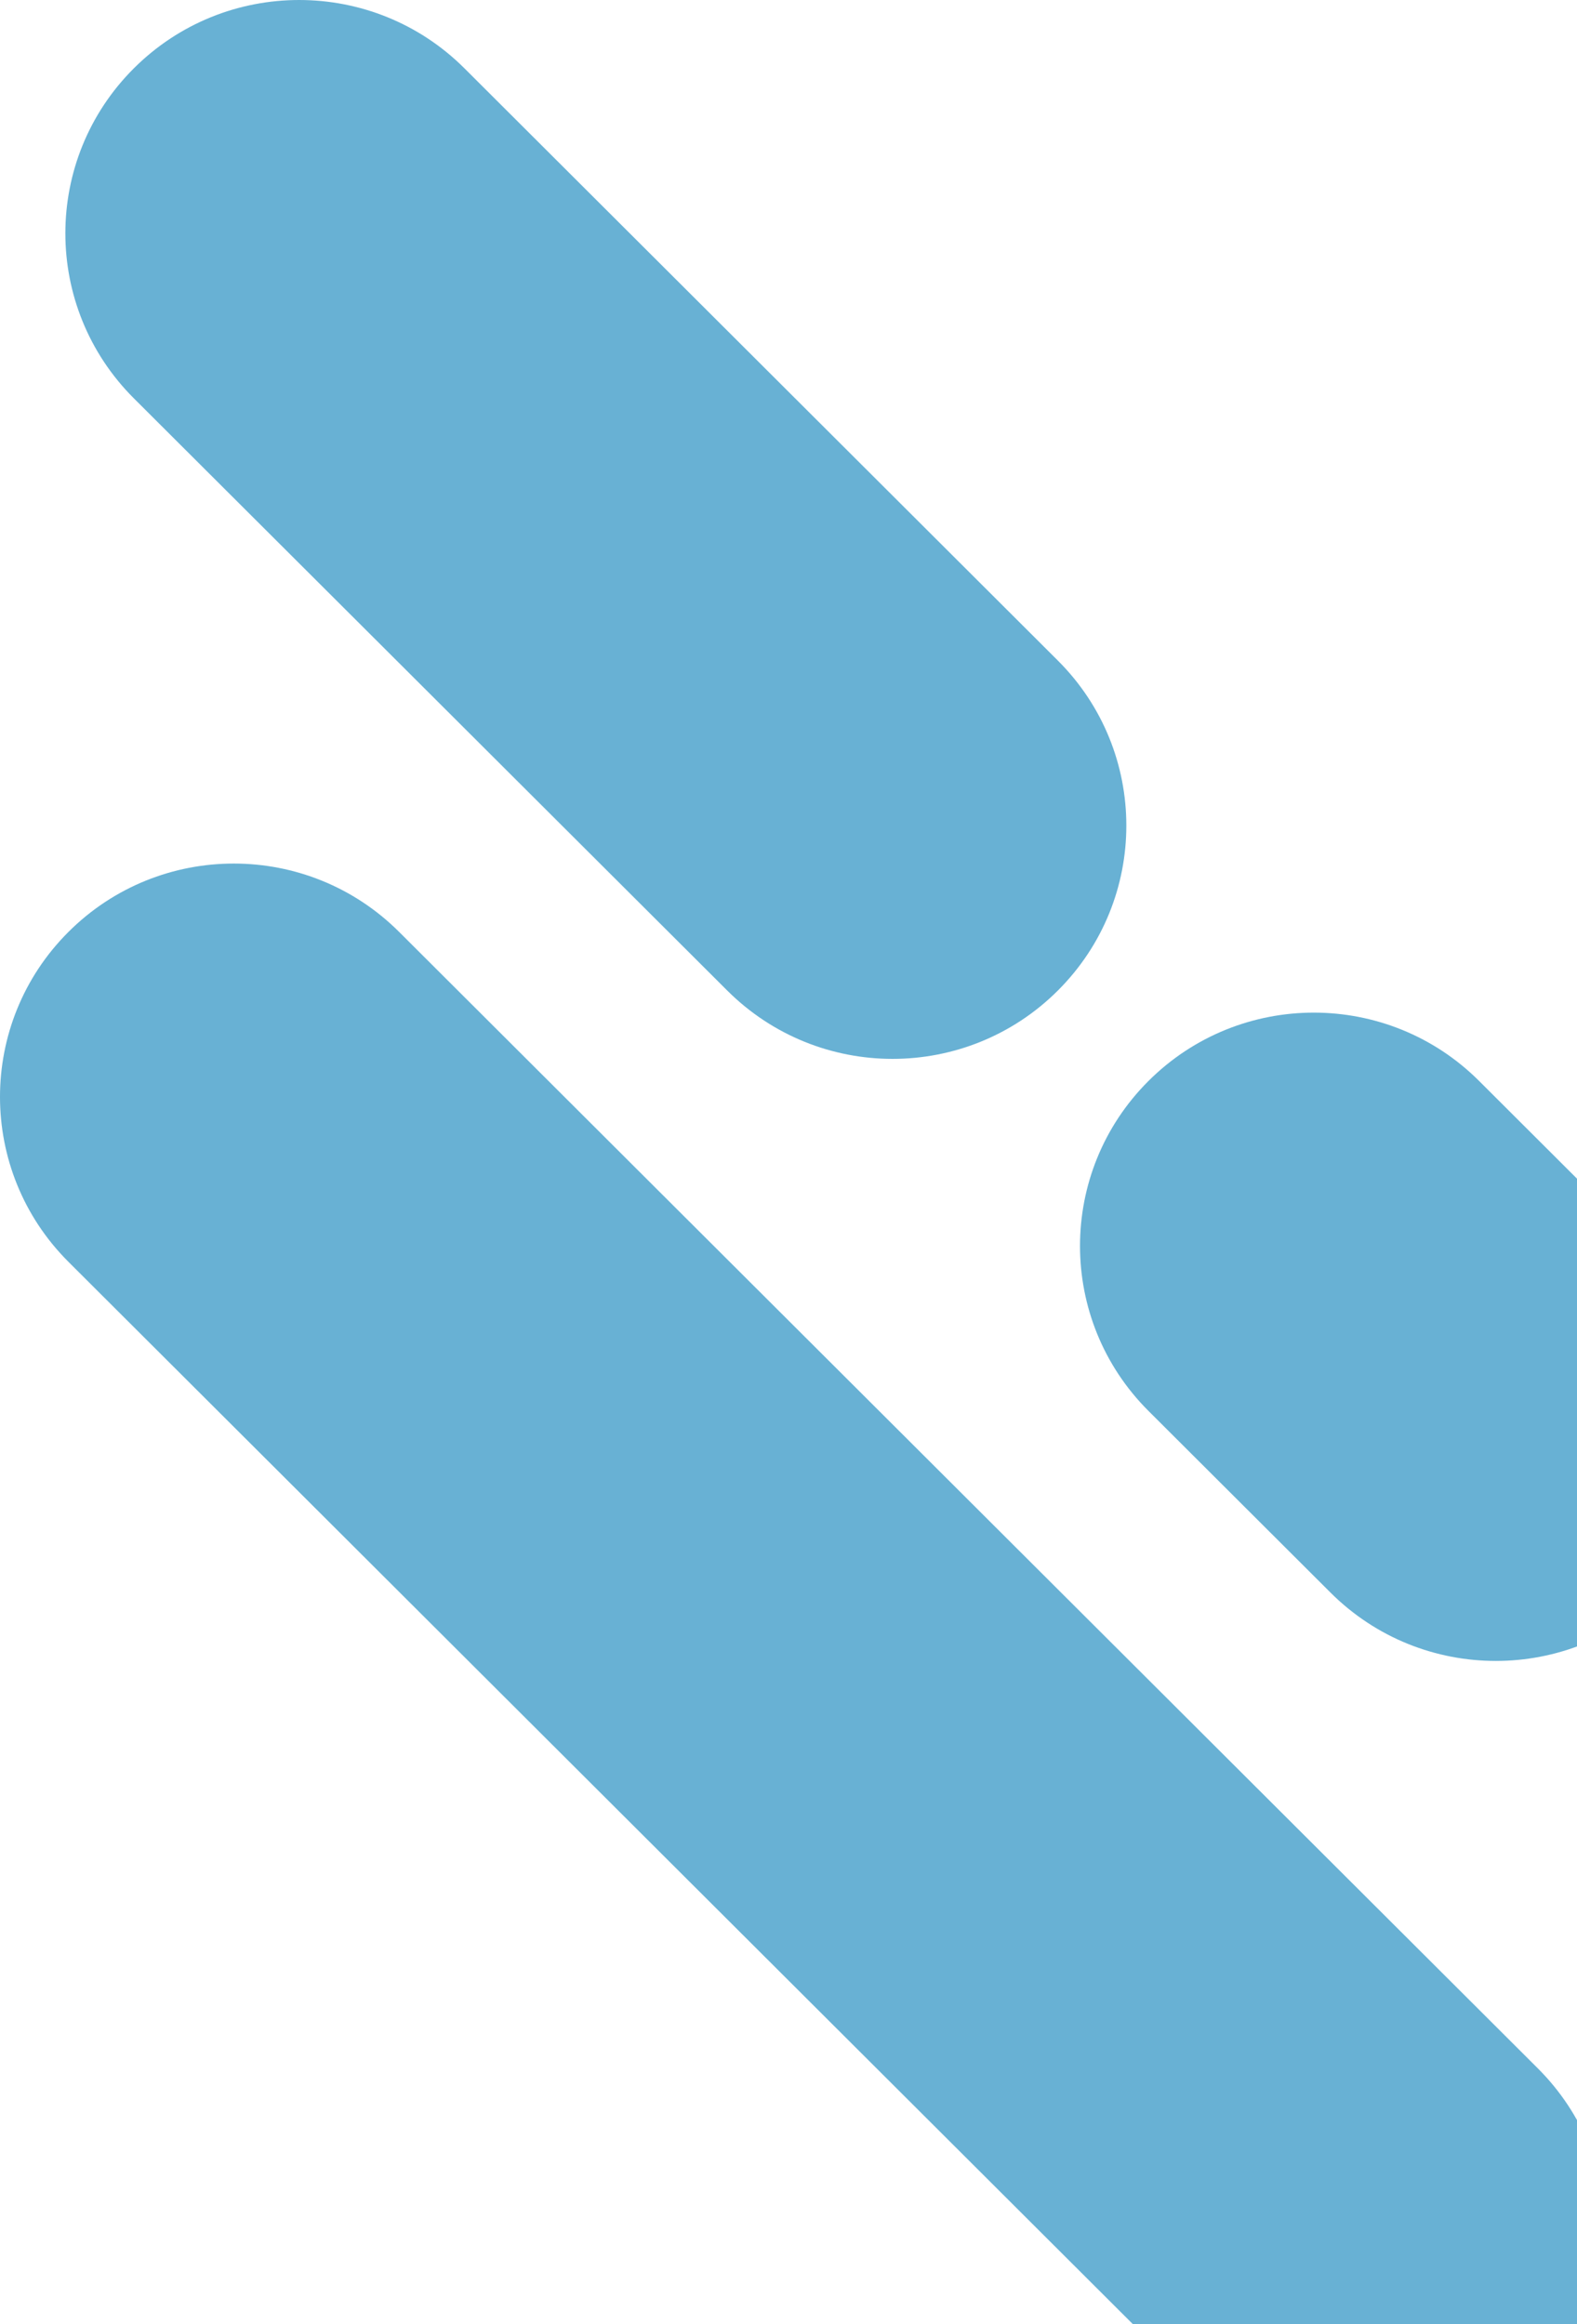
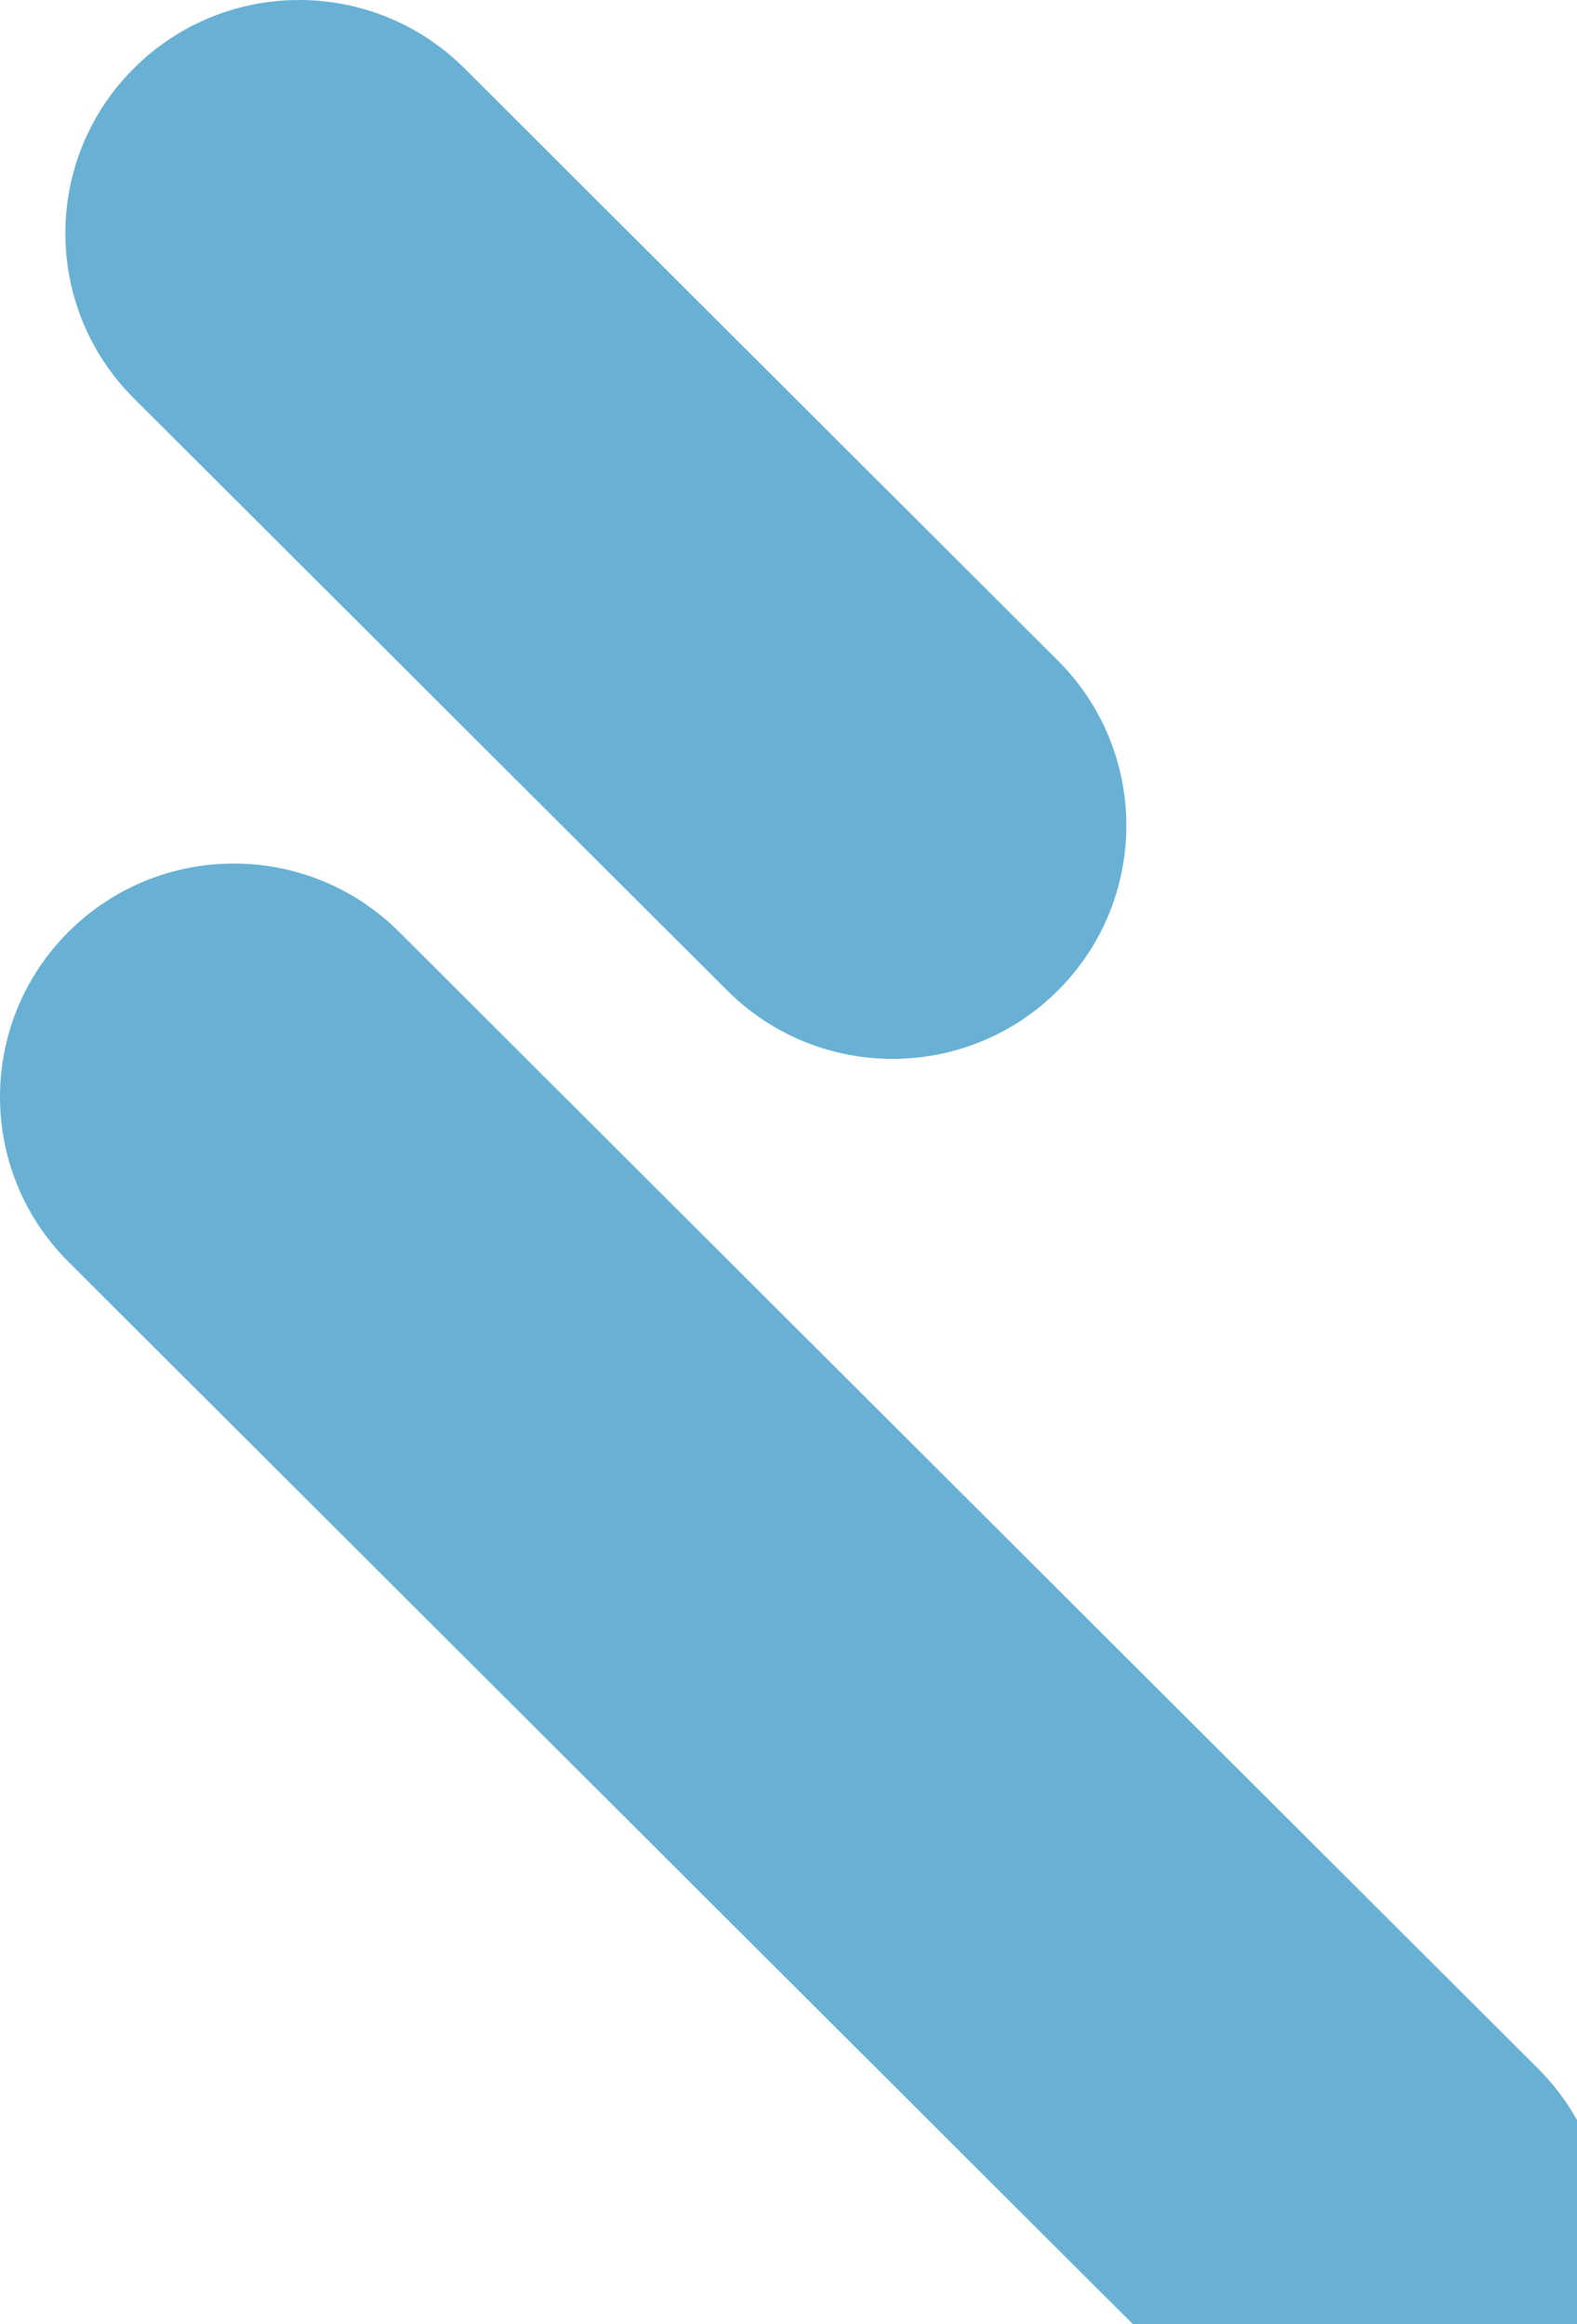
<svg xmlns="http://www.w3.org/2000/svg" width="310" height="457" viewBox="0 0 310 457" fill="none">
  <path d="M302.308 406.685C320.255 424.601 320.255 453.648 302.308 471.563C284.361 489.479 255.262 489.479 237.315 471.563L13.46 248.105C-4.487 230.189 -4.487 201.142 13.46 183.227C31.408 165.311 60.506 165.311 78.454 183.227L302.308 406.685Z" fill="#68B1D4" />
  <path d="M207.951 129.88C225.898 147.795 225.898 176.842 207.951 194.758C190.003 212.674 160.905 212.674 142.957 194.758L26.308 78.315C8.361 60.399 8.361 31.352 26.308 13.437C44.255 -4.479 73.354 -4.479 91.301 13.437L207.951 129.88Z" fill="#68B1D4" />
-   <path d="M326.539 248.256C344.487 266.172 344.487 295.219 326.539 313.134C308.592 331.05 279.494 331.05 261.546 313.134L225.763 277.415C207.816 259.499 207.816 230.452 225.764 212.537C243.711 194.621 272.809 194.621 290.757 212.537L326.539 248.256Z" fill="#68B1D4" />
</svg>